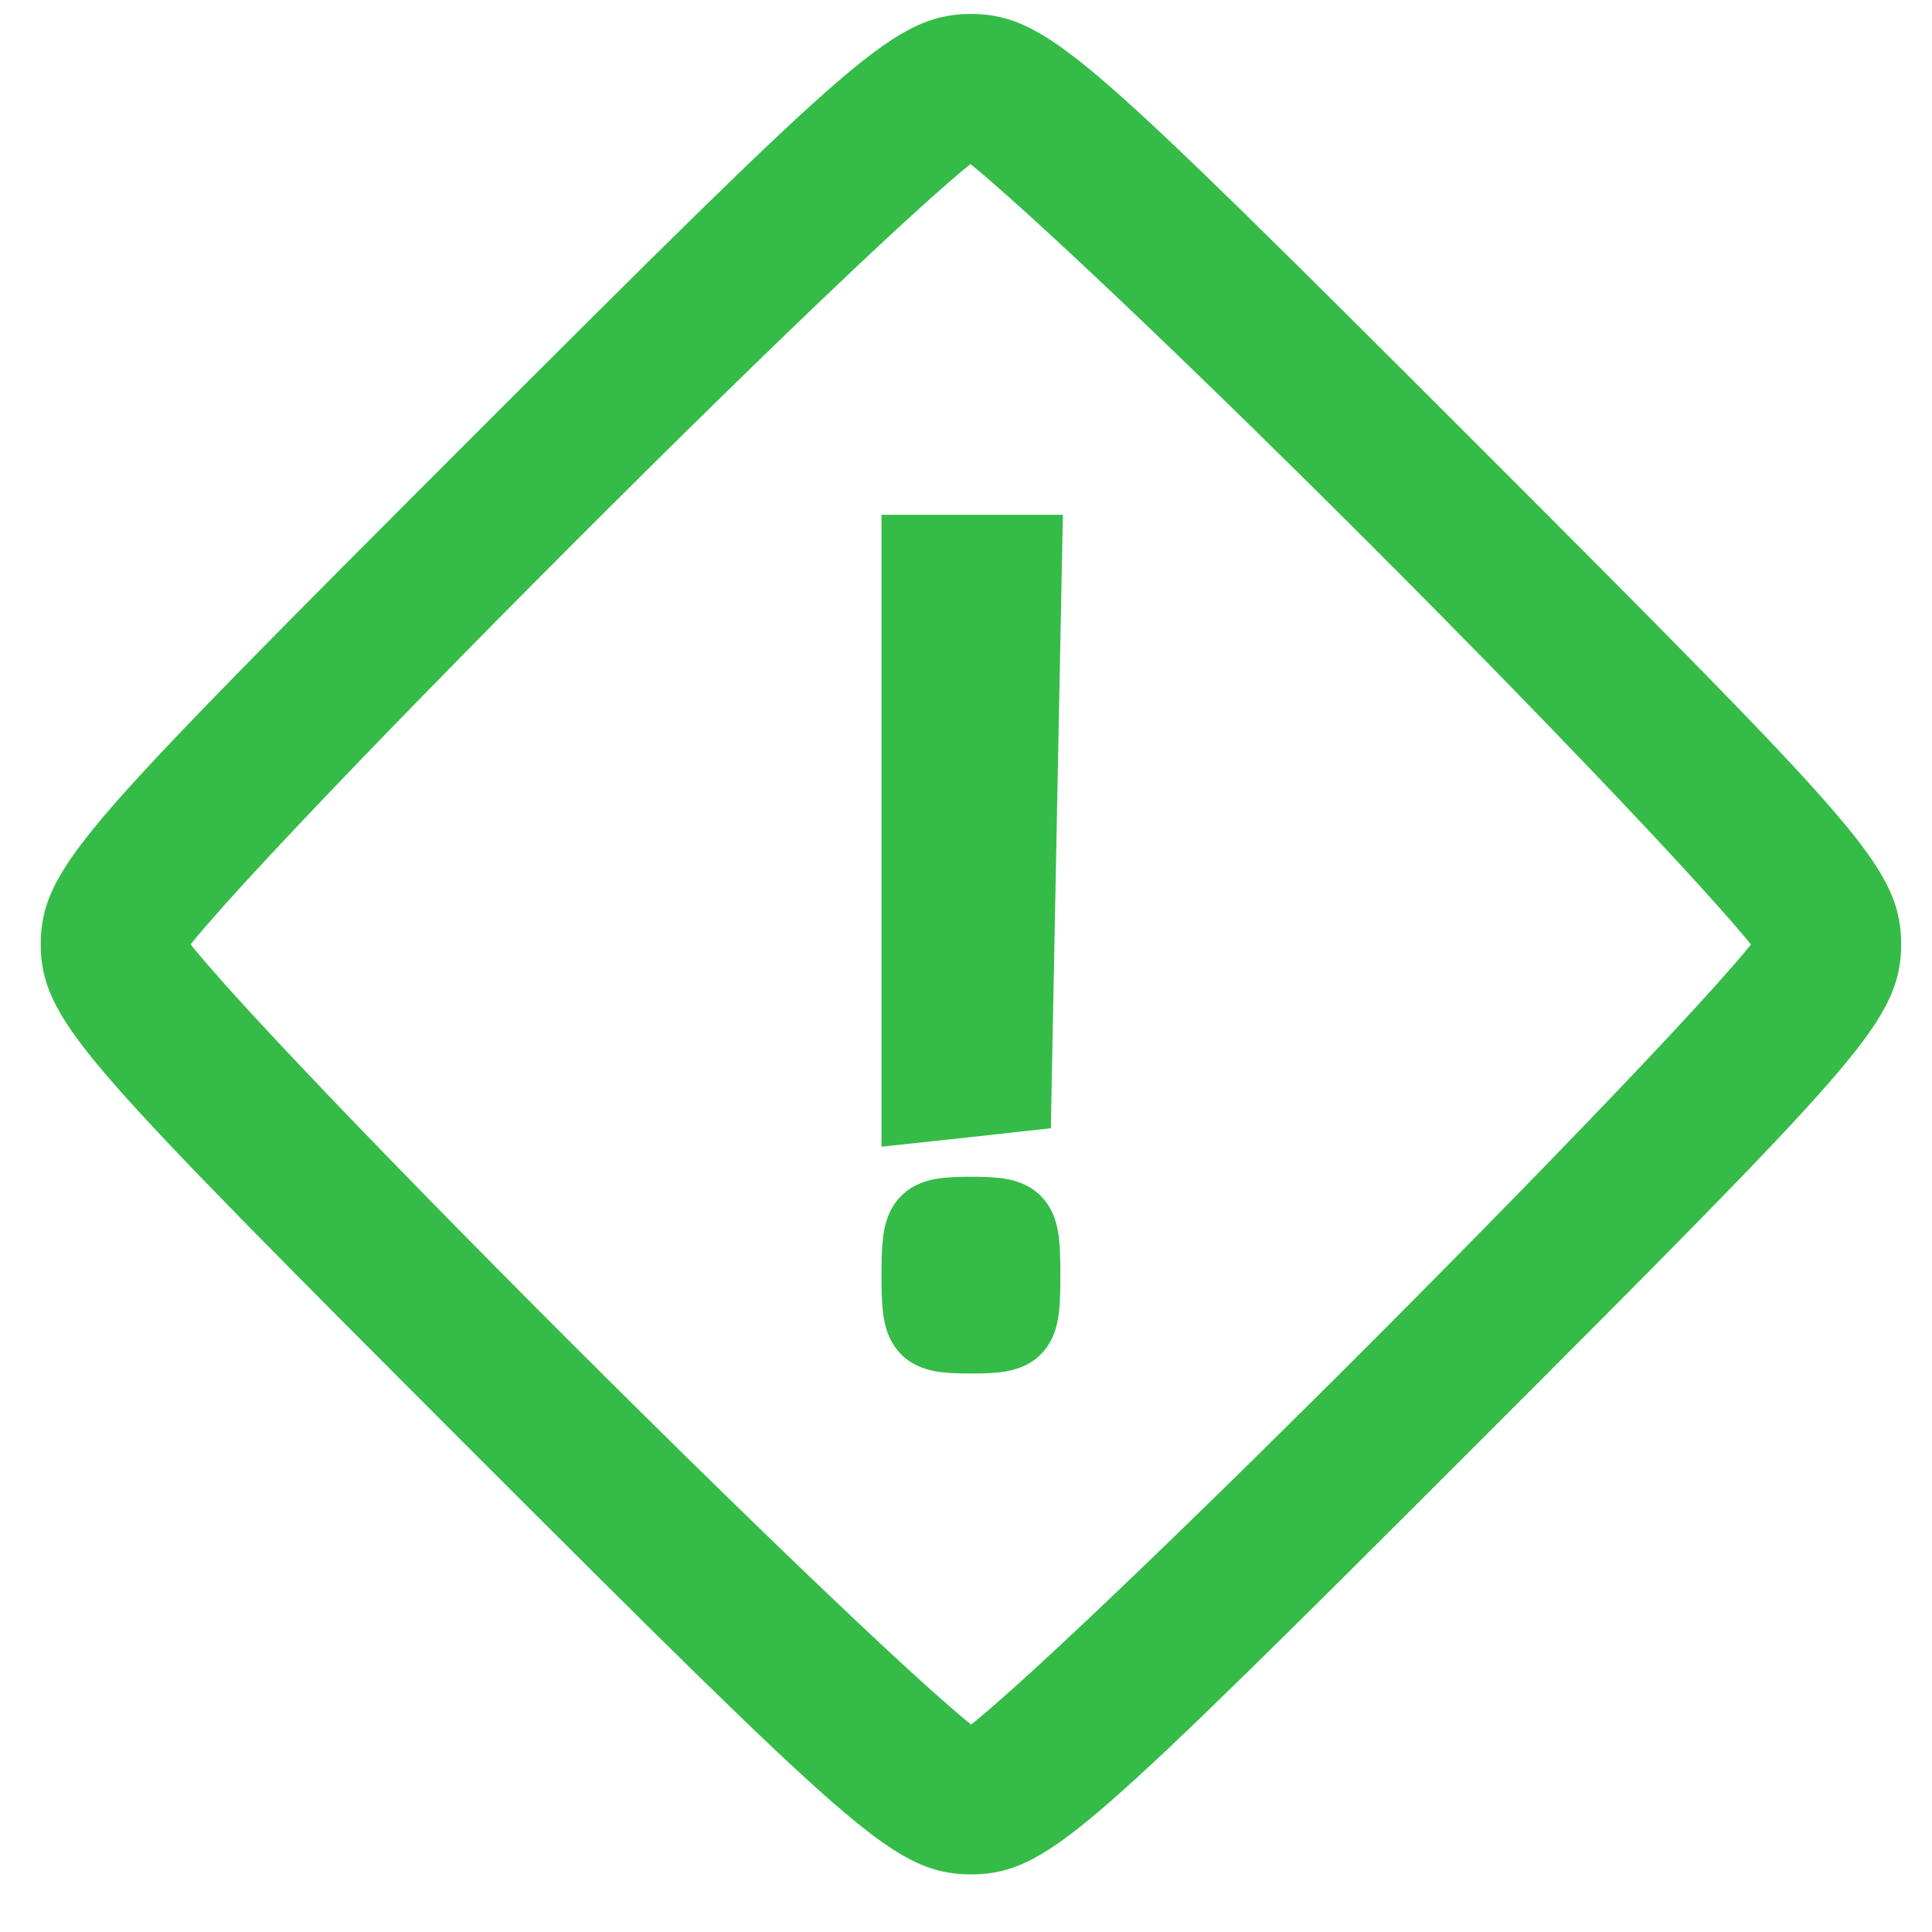
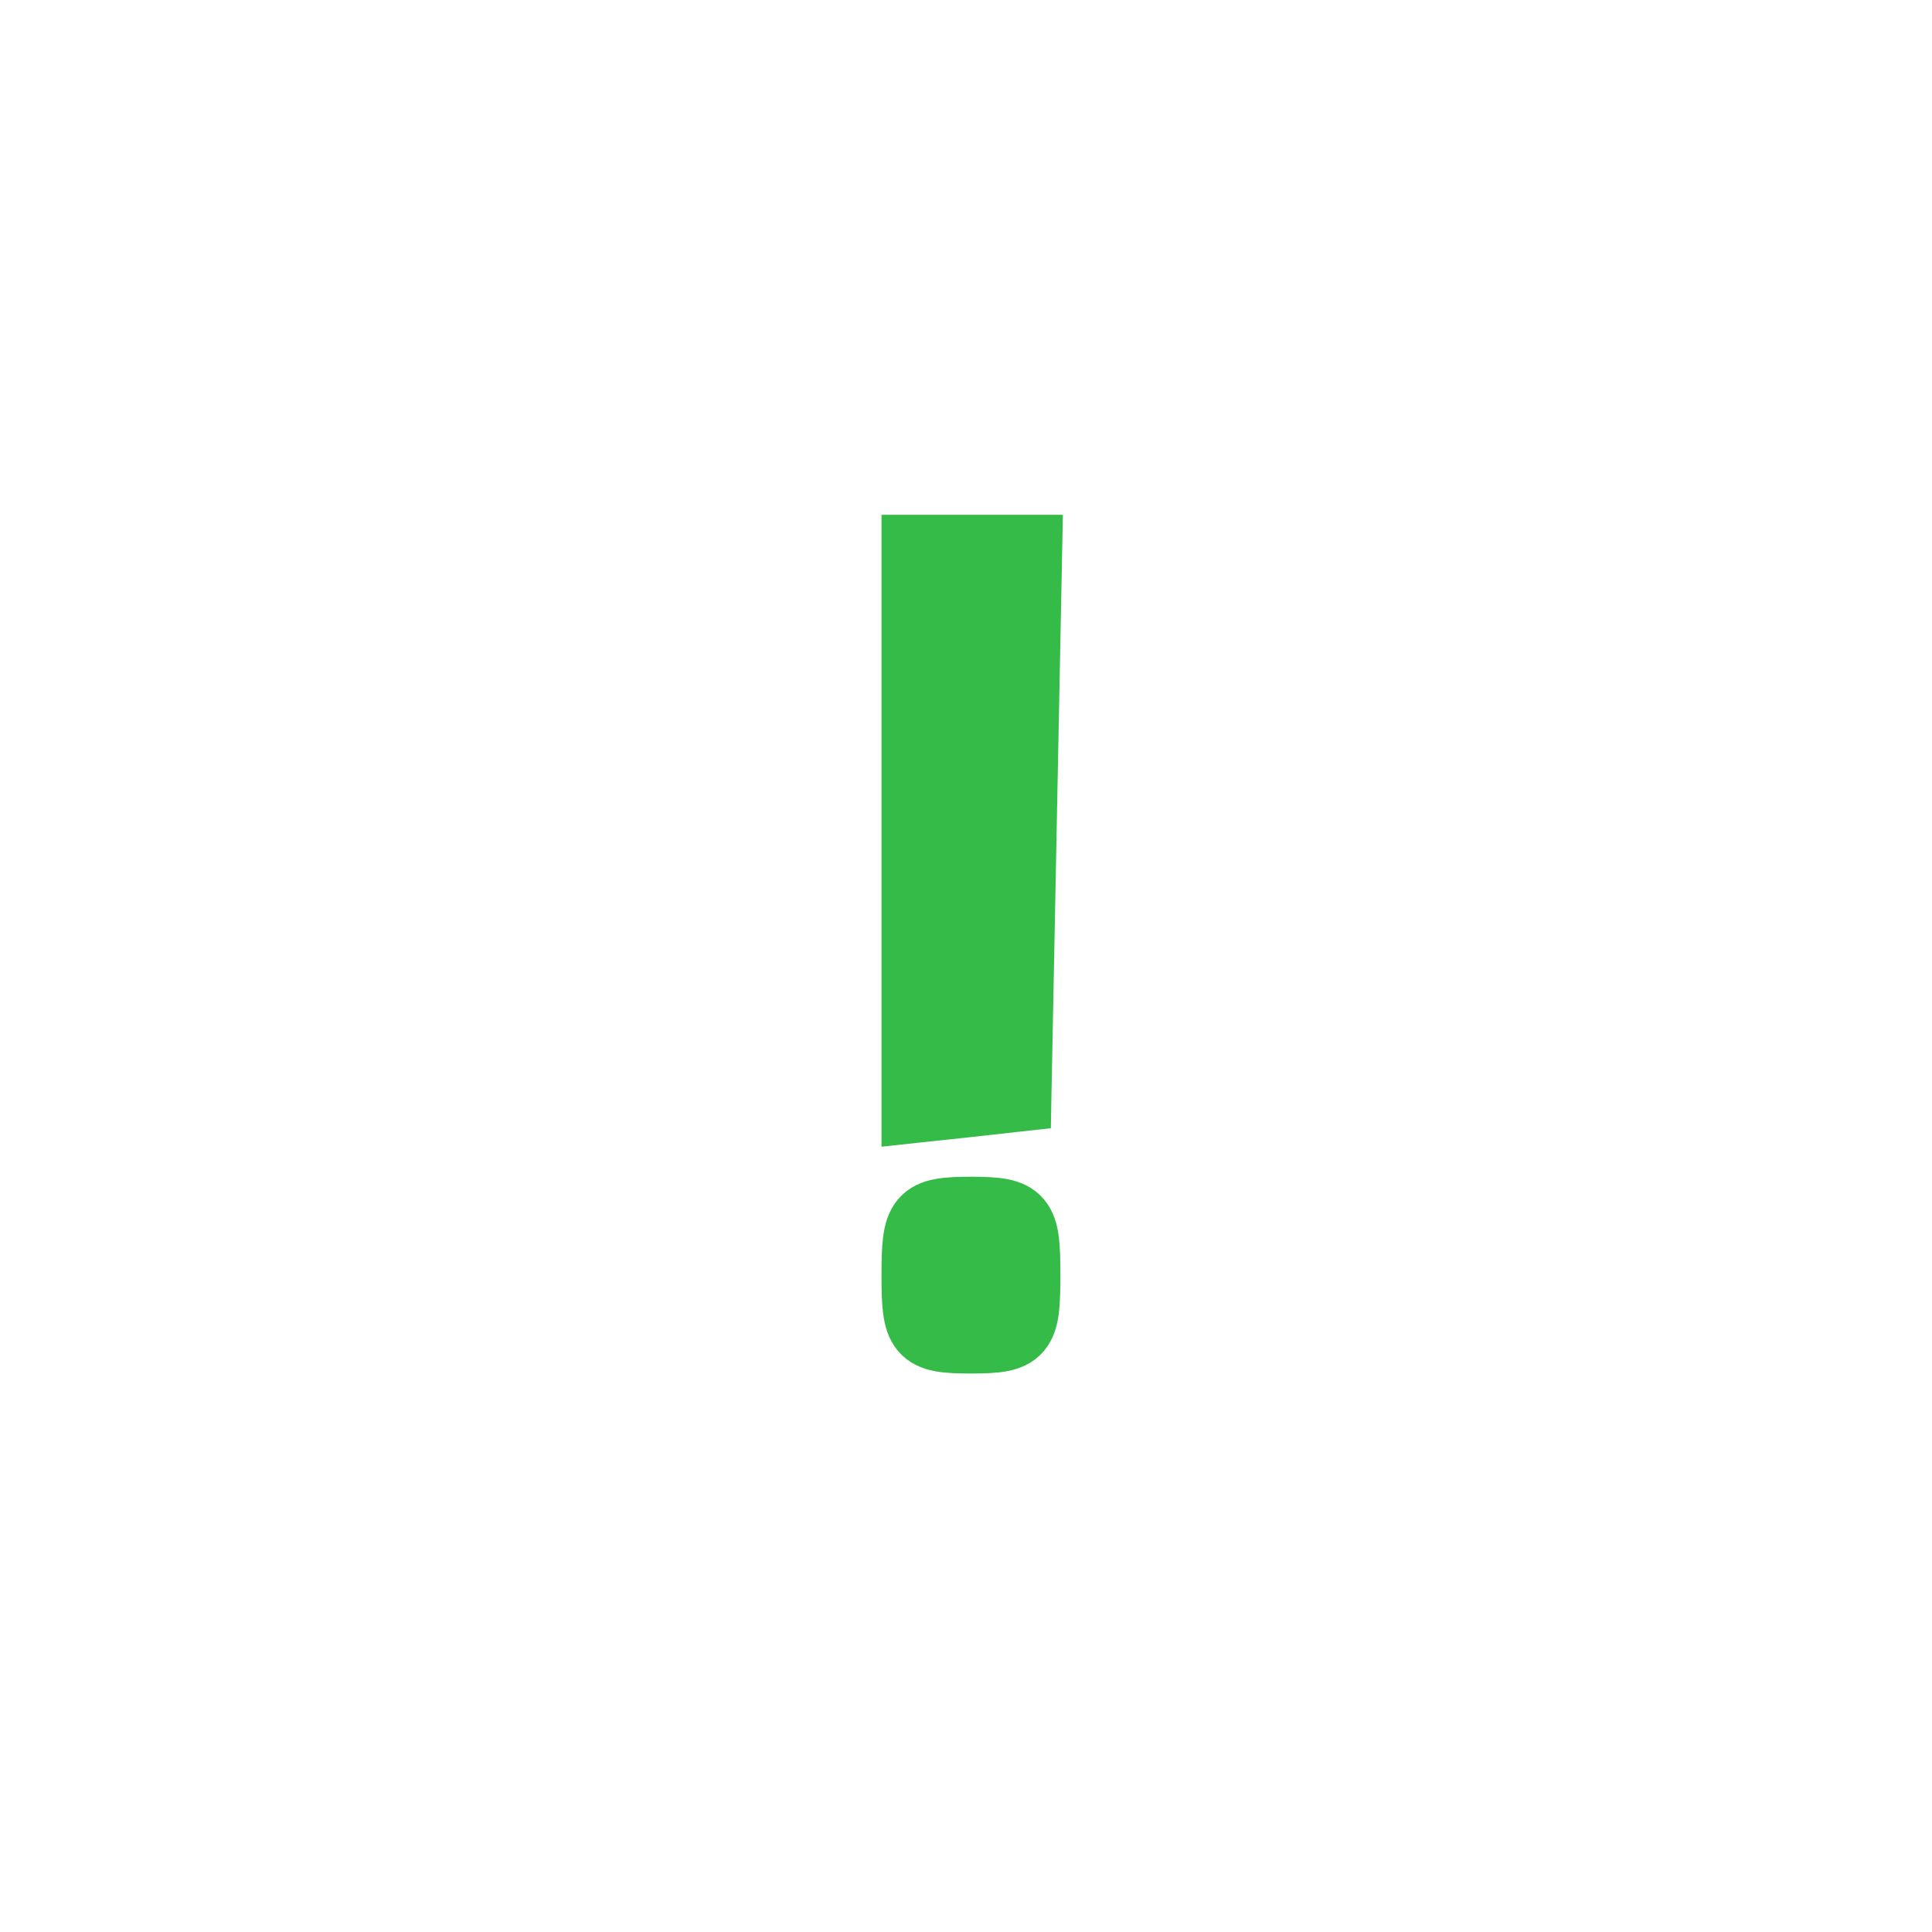
<svg xmlns="http://www.w3.org/2000/svg" width="27" height="27" viewBox="0 0 27 27" fill="none">
-   <path d="M0.819 13.195C0.819 12.96 0.857 12.736 1.006 12.451C1.148 12.179 1.391 11.853 1.787 11.399C2.582 10.492 4.046 9.015 6.718 6.344C9.389 3.672 10.866 2.208 11.774 1.413C12.227 1.017 12.553 0.774 12.825 0.632C13.111 0.483 13.334 0.445 13.569 0.445C13.805 0.445 14.028 0.483 14.313 0.632C14.586 0.774 14.912 1.017 15.365 1.413C16.273 2.208 17.749 3.672 20.421 6.344C23.093 9.015 24.557 10.492 25.351 11.399C25.748 11.853 25.991 12.179 26.133 12.451C26.282 12.736 26.319 12.96 26.319 13.195C26.319 13.431 26.282 13.654 26.133 13.939C25.991 14.212 25.748 14.538 25.351 14.991C24.557 15.899 23.093 17.375 20.421 20.047C17.749 22.719 16.273 24.183 15.365 24.977C14.912 25.374 14.586 25.617 14.313 25.759C14.028 25.908 13.805 25.945 13.569 25.945C13.334 25.945 13.111 25.908 12.825 25.759C12.553 25.617 12.227 25.374 11.774 24.977C10.866 24.183 9.389 22.719 6.718 20.047C4.046 17.375 2.582 15.899 1.787 14.991C1.391 14.538 1.148 14.212 1.006 13.939C0.857 13.654 0.819 13.431 0.819 13.195ZM24.786 13.198C24.777 13.187 24.767 13.174 24.756 13.159C24.687 13.067 24.581 12.939 24.442 12.777C24.162 12.454 23.756 12.007 23.253 11.469C22.245 10.394 20.854 8.958 19.318 7.422C17.794 5.899 16.365 4.513 15.292 3.509C14.756 3.007 14.31 2.602 13.987 2.323C13.825 2.183 13.697 2.078 13.605 2.008C13.591 1.997 13.577 1.987 13.565 1.978C13.548 1.99 13.529 2.003 13.508 2.019C13.407 2.095 13.268 2.209 13.095 2.359C12.751 2.658 12.283 3.087 11.733 3.607C10.634 4.646 9.214 6.037 7.809 7.444C6.403 8.851 5.015 10.272 3.978 11.37C3.459 11.919 3.03 12.386 2.732 12.729C2.582 12.901 2.468 13.039 2.392 13.139C2.376 13.161 2.362 13.18 2.35 13.197C2.362 13.214 2.376 13.234 2.393 13.257C2.469 13.358 2.583 13.496 2.733 13.669C3.032 14.014 3.461 14.482 3.981 15.031C5.02 16.131 6.411 17.551 7.818 18.956C9.225 20.361 10.646 21.75 11.744 22.787C12.293 23.306 12.76 23.735 13.103 24.033C13.275 24.183 13.413 24.297 13.513 24.372C13.535 24.389 13.554 24.403 13.571 24.415C13.588 24.403 13.608 24.388 13.631 24.371C13.732 24.296 13.87 24.182 14.043 24.032C14.388 23.733 14.855 23.303 15.405 22.784C16.505 21.745 17.925 20.354 19.33 18.947C20.735 17.54 22.124 16.119 23.161 15.021C23.68 14.472 24.109 14.005 24.407 13.662C24.557 13.49 24.671 13.352 24.746 13.252C24.761 13.232 24.774 13.214 24.786 13.198Z" fill="#35BC48" stroke="#35BC48" stroke-width="0.5" />
  <path d="M12.846 15.717L12.569 15.747V15.469V11.594V7.694V7.444H12.819H13.569H14.344H14.599L14.594 7.699L14.519 11.499L14.519 11.499L14.444 15.324L14.44 15.543L14.222 15.567L13.547 15.642L13.547 15.642L13.546 15.642L12.846 15.717Z" fill="#35BC48" stroke="#35BC48" stroke-width="0.5" />
  <path d="M13.569 18.945C13.395 18.945 13.239 18.941 13.11 18.917C12.976 18.891 12.842 18.839 12.741 18.719C12.645 18.605 12.608 18.464 12.59 18.327C12.572 18.189 12.569 18.019 12.569 17.82C12.569 17.622 12.572 17.452 12.59 17.314C12.608 17.177 12.645 17.036 12.741 16.922C12.842 16.802 12.976 16.749 13.11 16.724C13.239 16.7 13.395 16.695 13.569 16.695C13.743 16.695 13.899 16.7 14.028 16.724C14.162 16.749 14.297 16.802 14.398 16.922C14.494 17.036 14.531 17.177 14.549 17.314C14.566 17.452 14.569 17.622 14.569 17.82C14.569 18.019 14.566 18.189 14.549 18.327C14.531 18.464 14.494 18.605 14.398 18.719C14.297 18.839 14.162 18.891 14.028 18.917C13.899 18.941 13.743 18.945 13.569 18.945Z" fill="#35BC48" stroke="#35BC48" stroke-width="0.5" />
</svg>